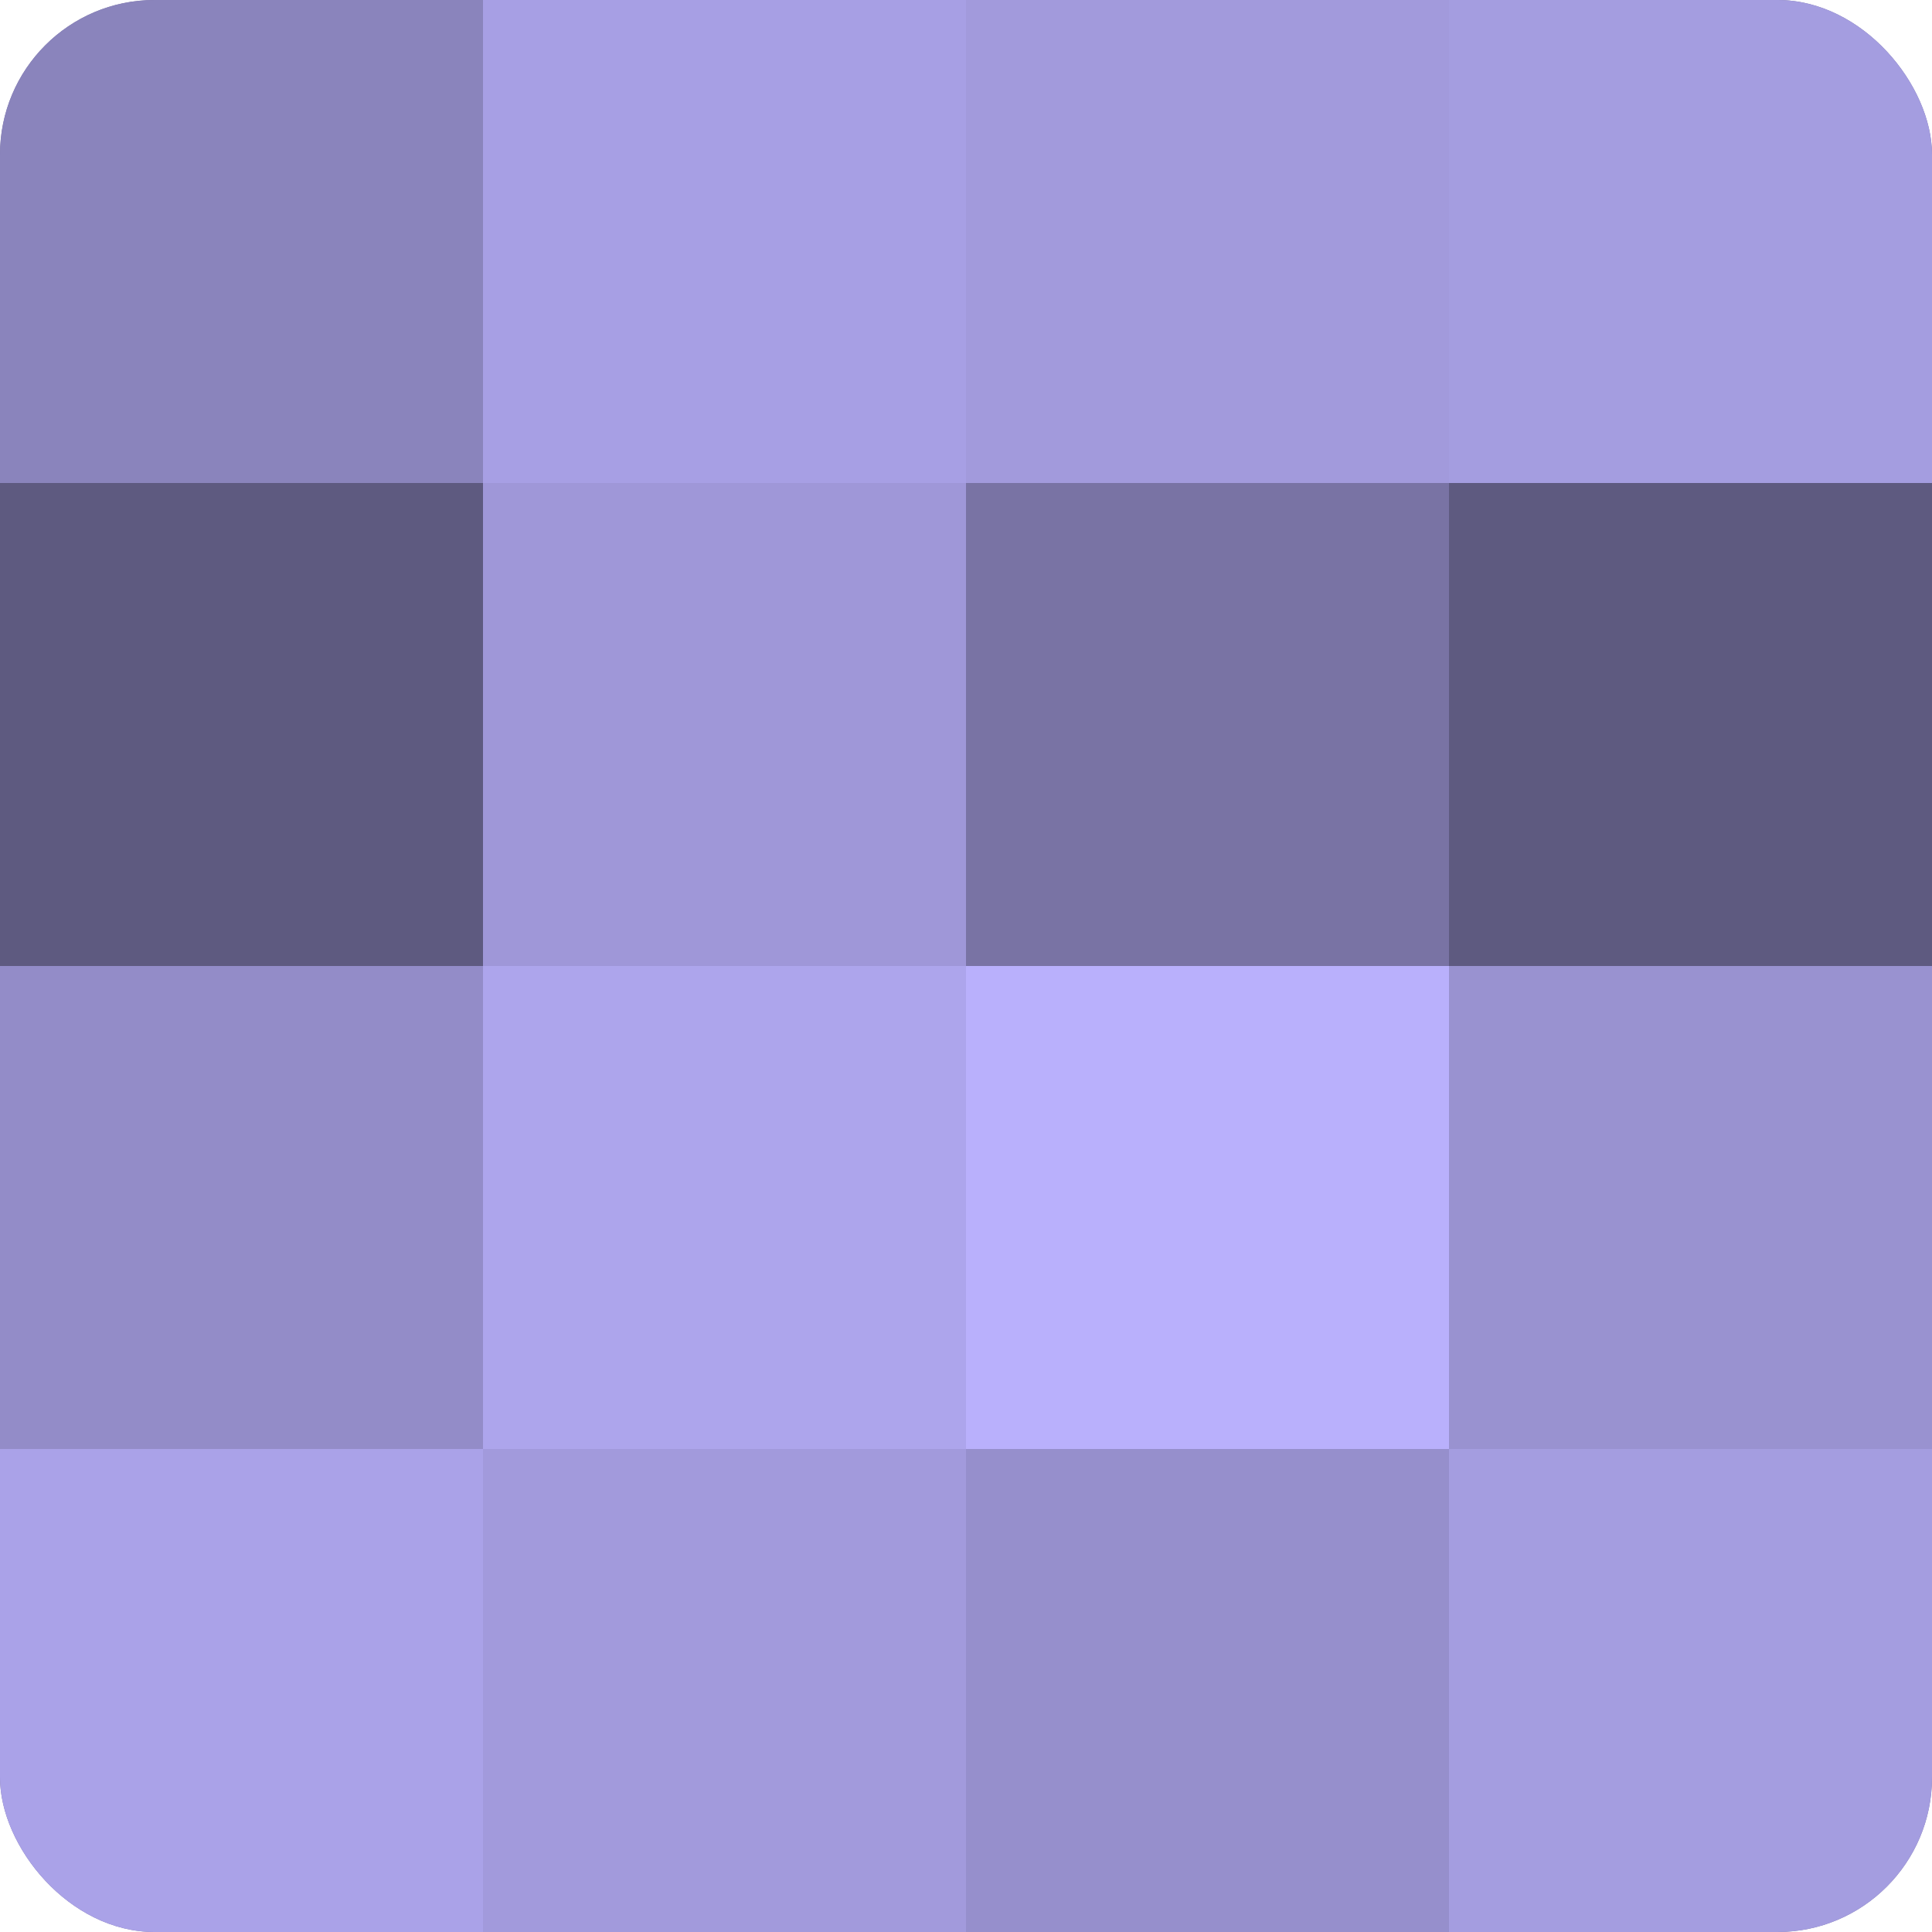
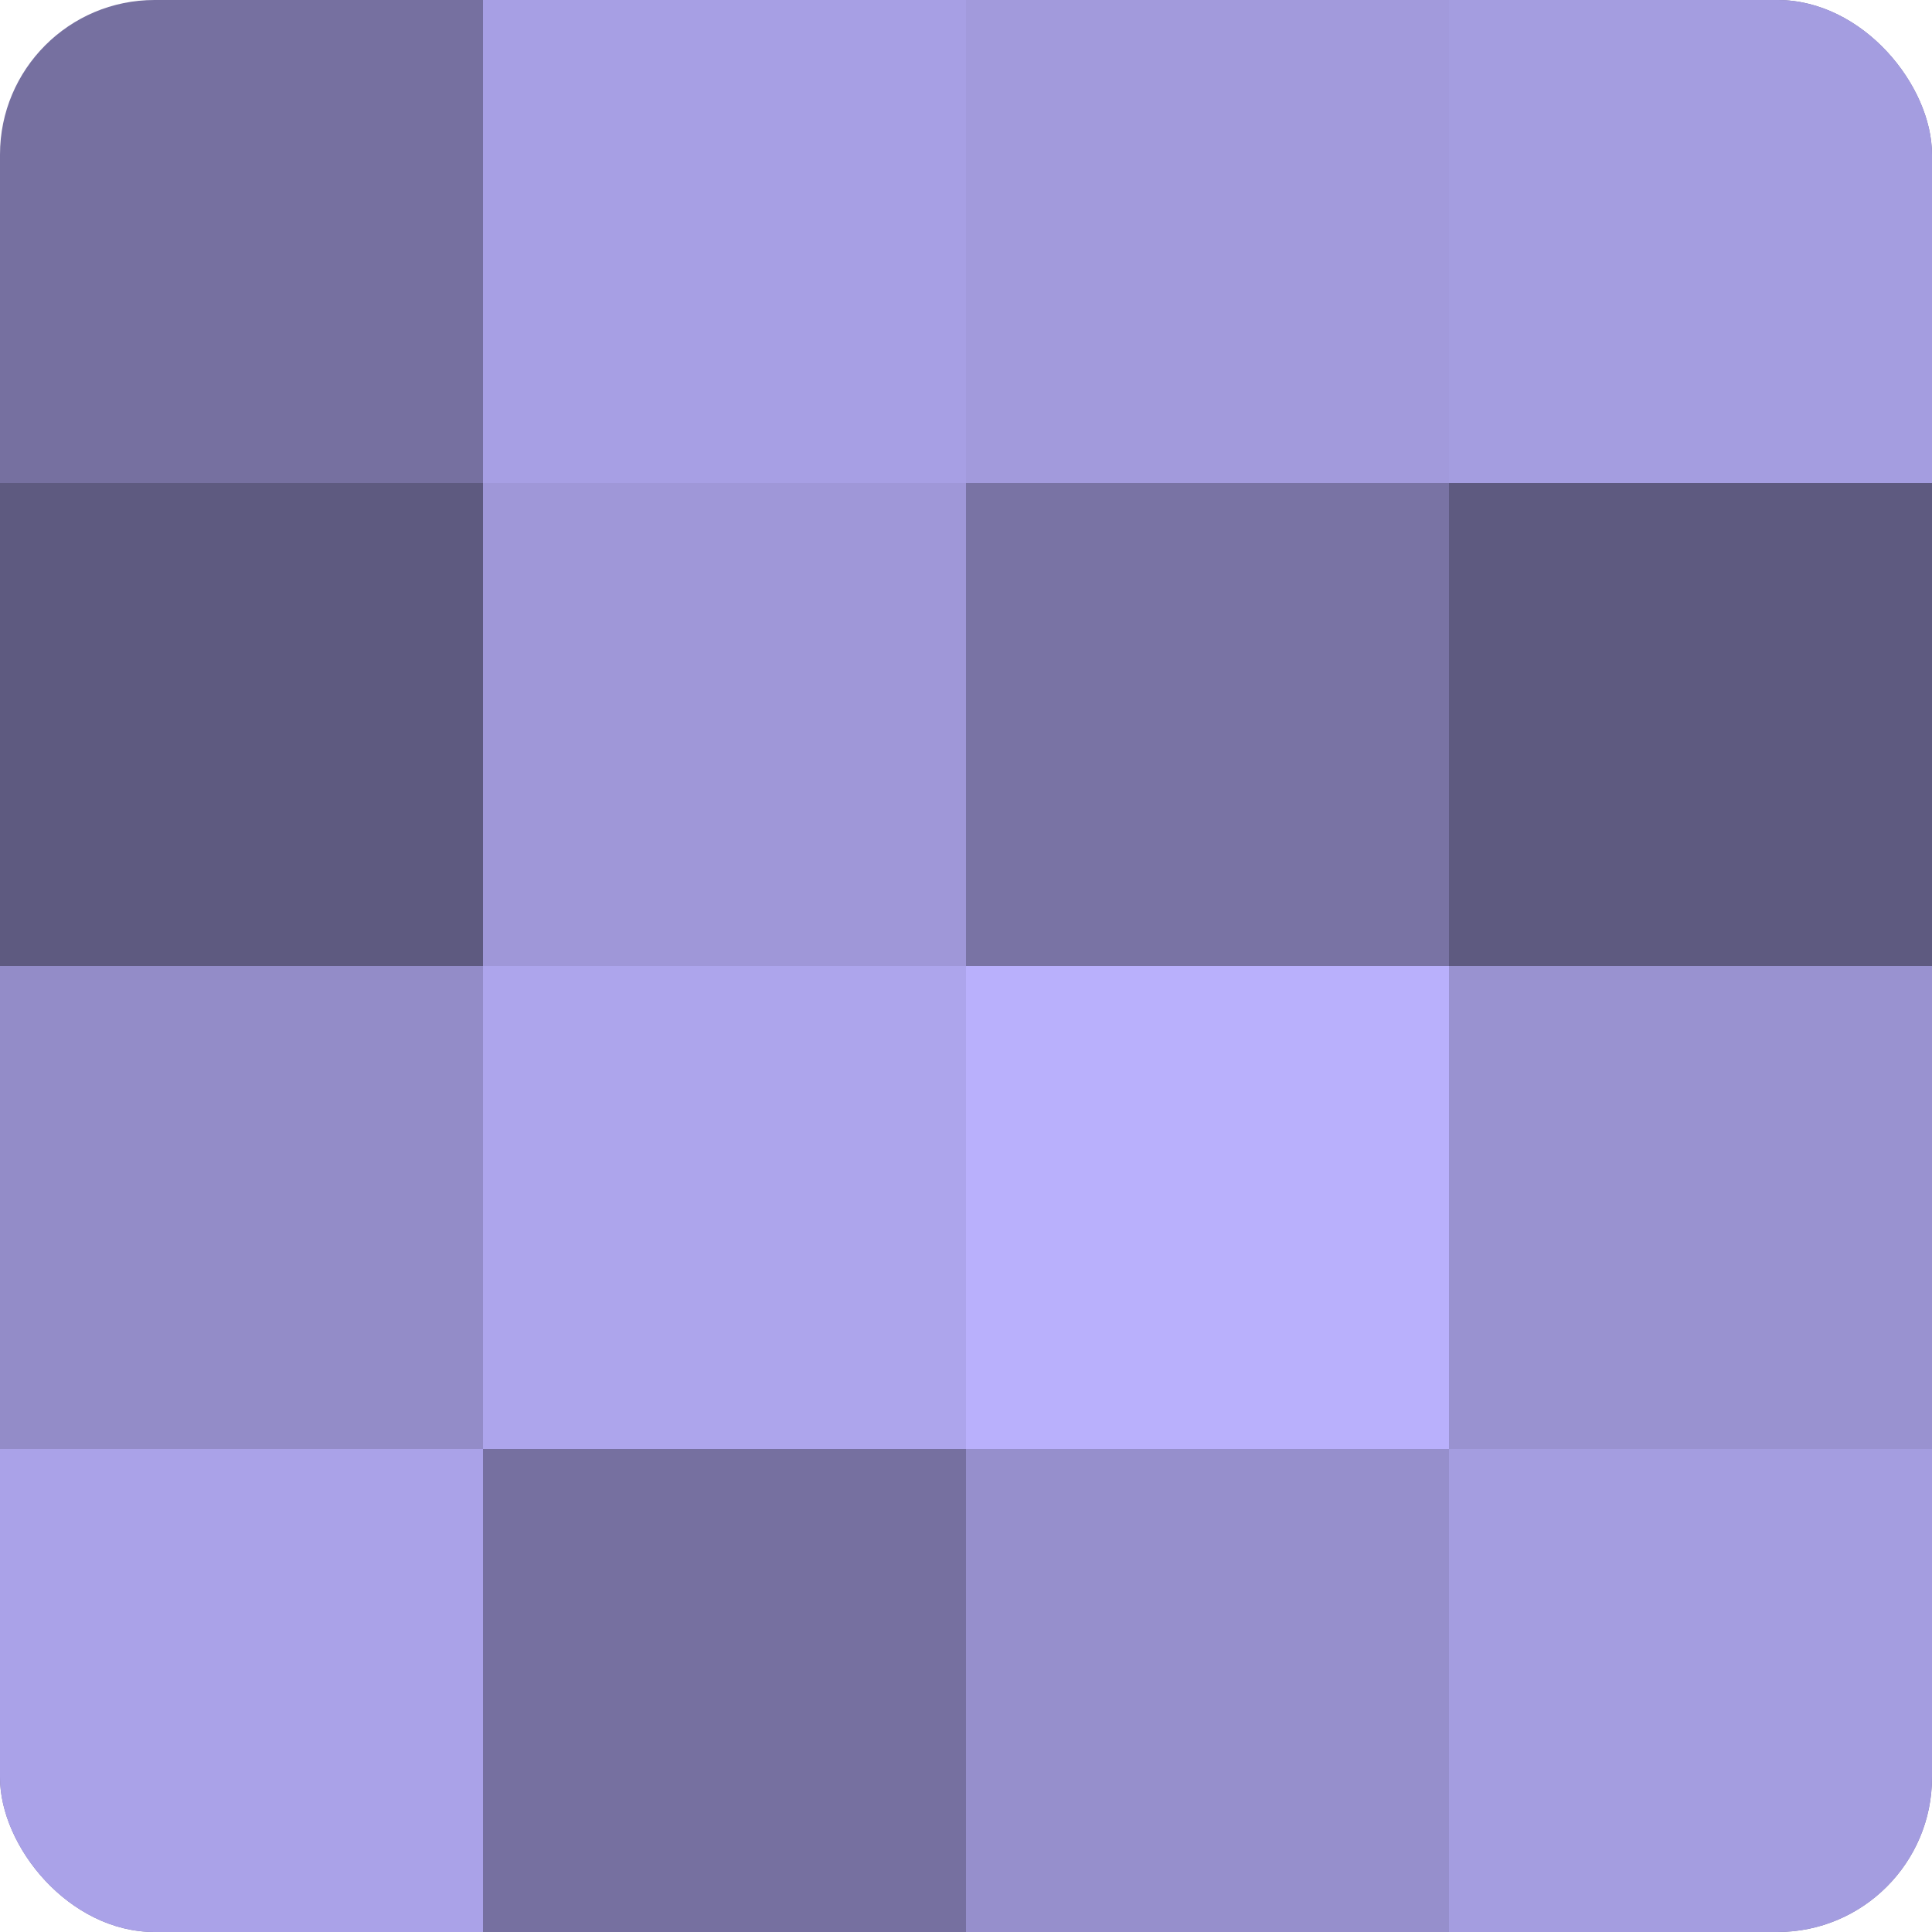
<svg xmlns="http://www.w3.org/2000/svg" width="60" height="60" viewBox="0 0 100 100" preserveAspectRatio="xMidYMid meet">
  <defs>
    <clipPath id="c" width="100" height="100">
      <rect width="100" height="100" rx="8" ry="8" />
    </clipPath>
  </defs>
  <g clip-path="url(#c)">
    <rect width="100" height="100" fill="#7670a0" />
-     <rect width="25" height="25" fill="#8a84bc" />
    <rect y="25" width="25" height="25" fill="#5e5a80" />
    <rect y="50" width="25" height="25" fill="#938cc8" />
    <rect y="75" width="25" height="25" fill="#aaa2e8" />
    <rect x="25" width="25" height="25" fill="#a79fe4" />
    <rect x="25" y="25" width="25" height="25" fill="#9f97d8" />
    <rect x="25" y="50" width="25" height="25" fill="#ada5ec" />
-     <rect x="25" y="75" width="25" height="25" fill="#a29adc" />
    <rect x="50" width="25" height="25" fill="#a29adc" />
    <rect x="50" y="25" width="25" height="25" fill="#7973a4" />
    <rect x="50" y="50" width="25" height="25" fill="#b9b0fc" />
    <rect x="50" y="75" width="25" height="25" fill="#968fcc" />
    <rect x="75" width="25" height="25" fill="#a49de0" />
    <rect x="75" y="25" width="25" height="25" fill="#5e5a80" />
    <rect x="75" y="50" width="25" height="25" fill="#9992d0" />
    <rect x="75" y="75" width="25" height="25" fill="#a49de0" />
  </g>
</svg>